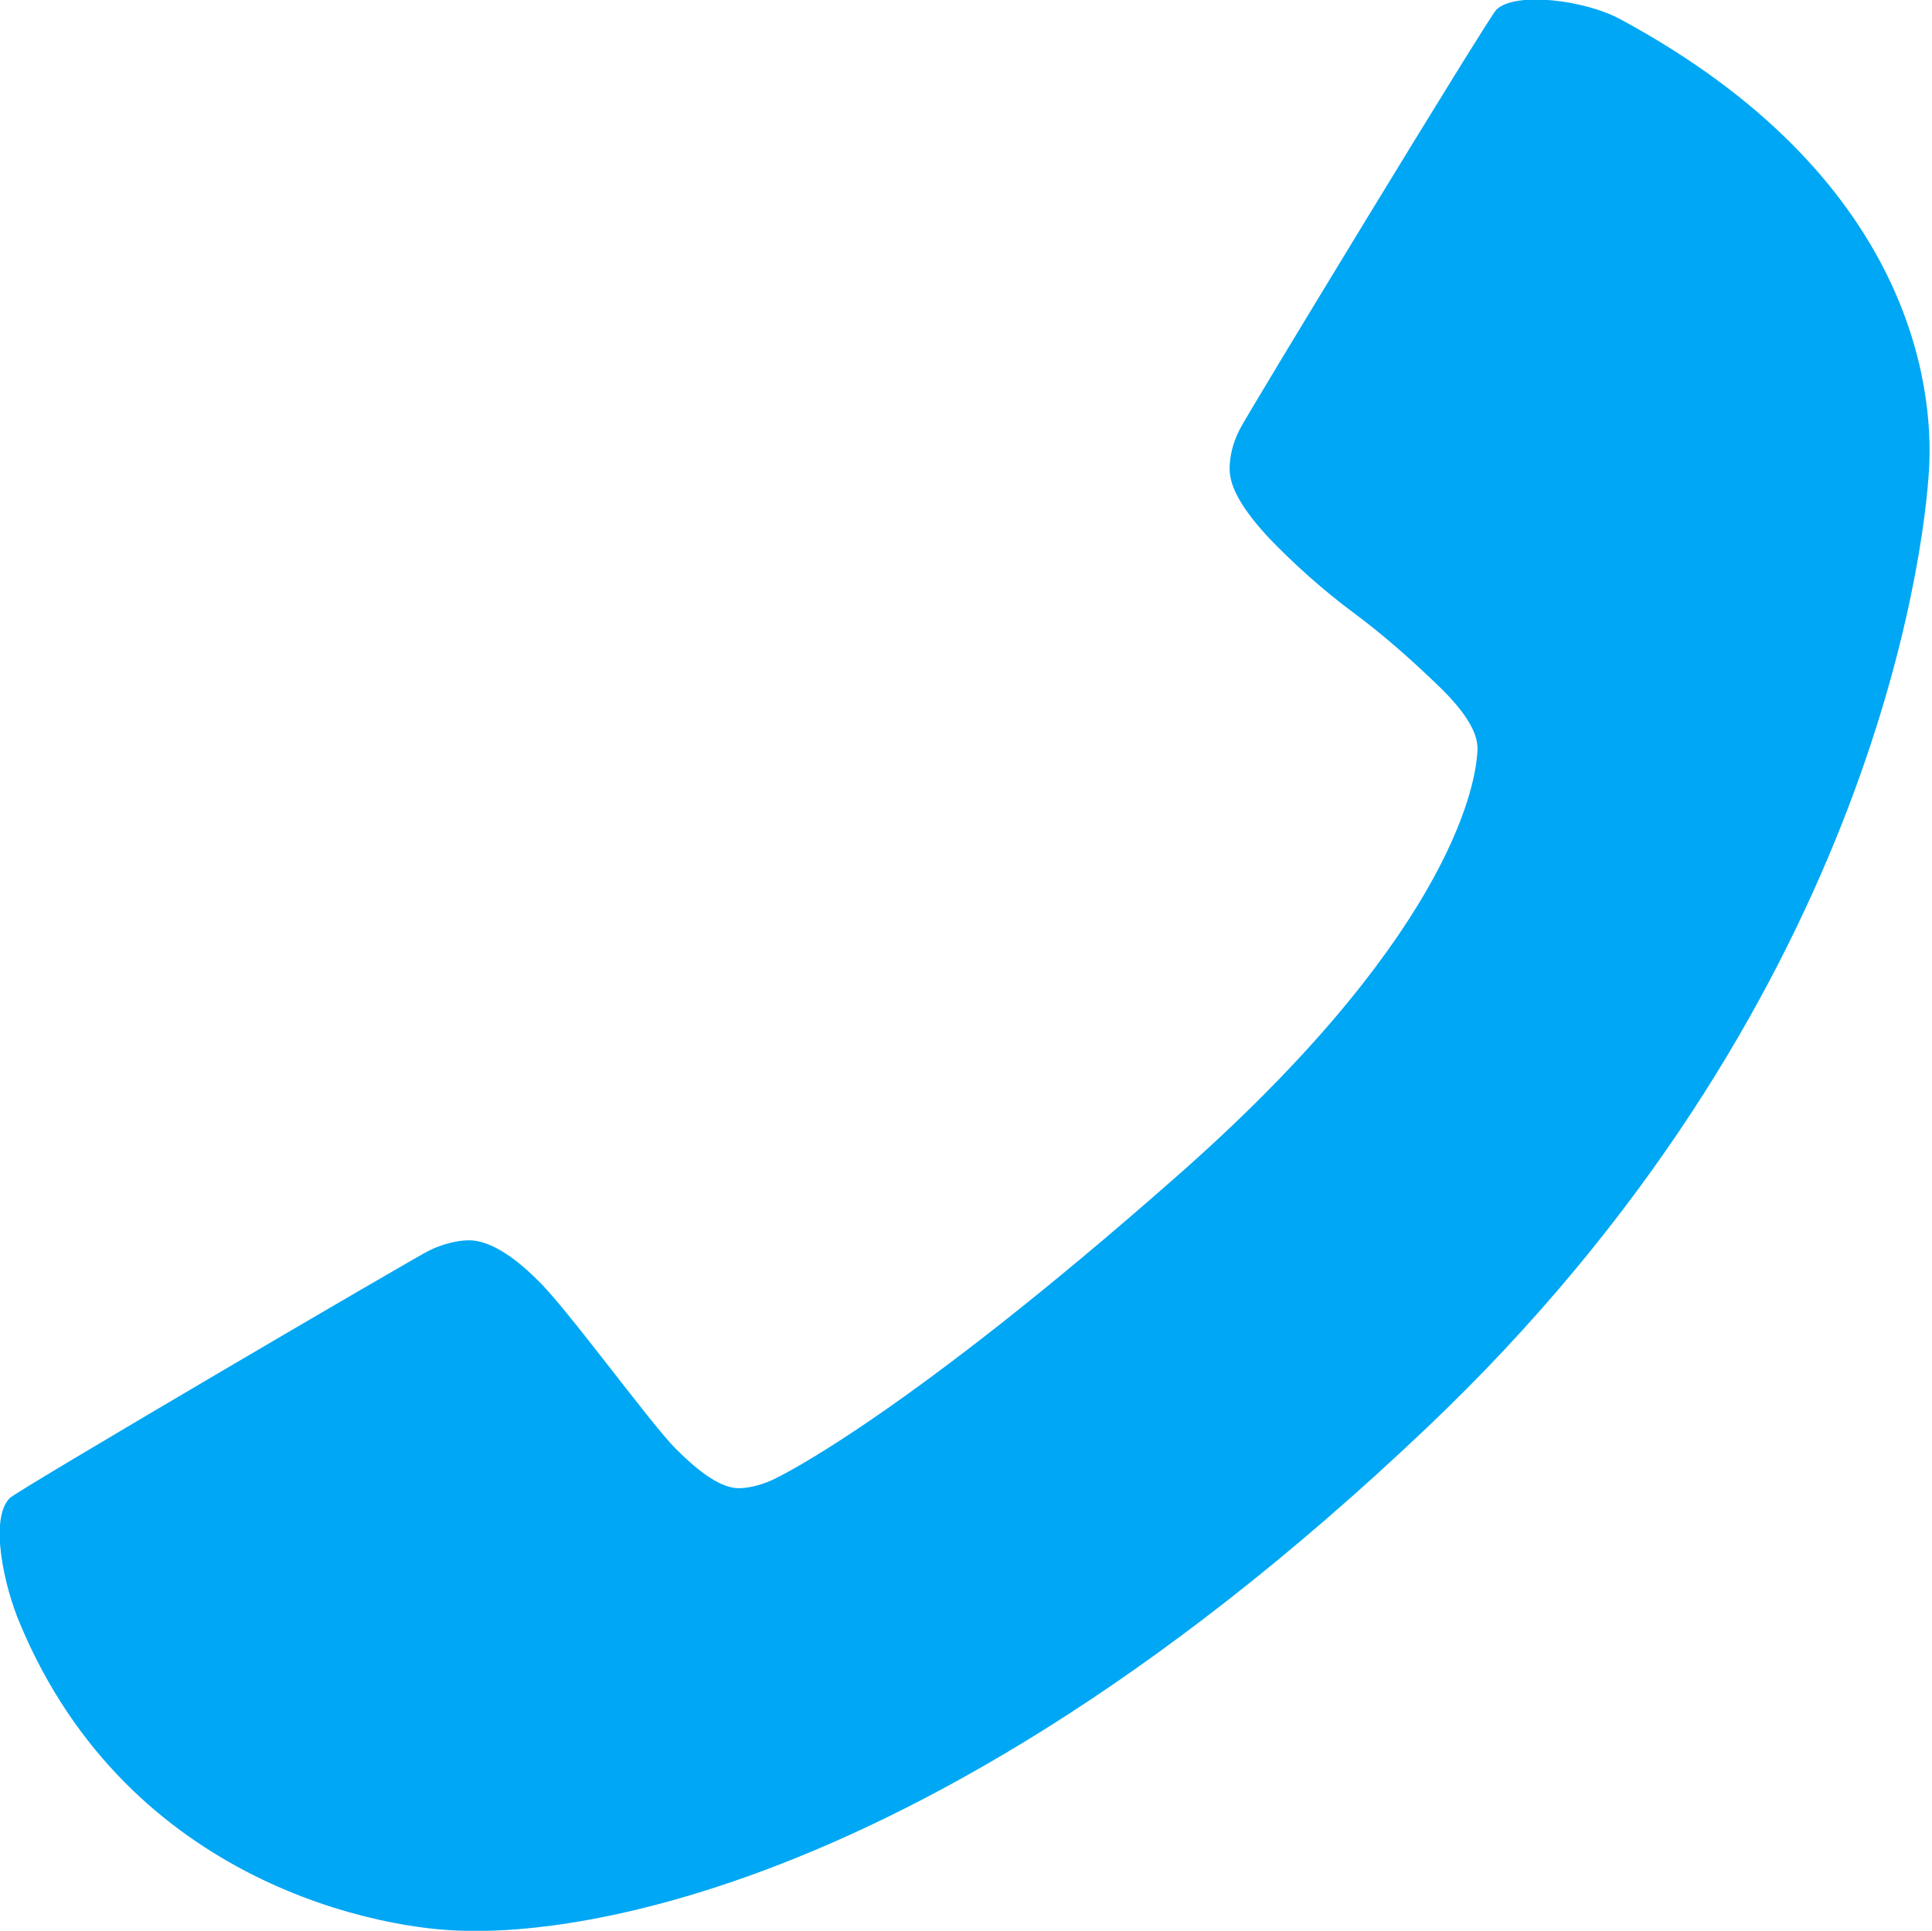
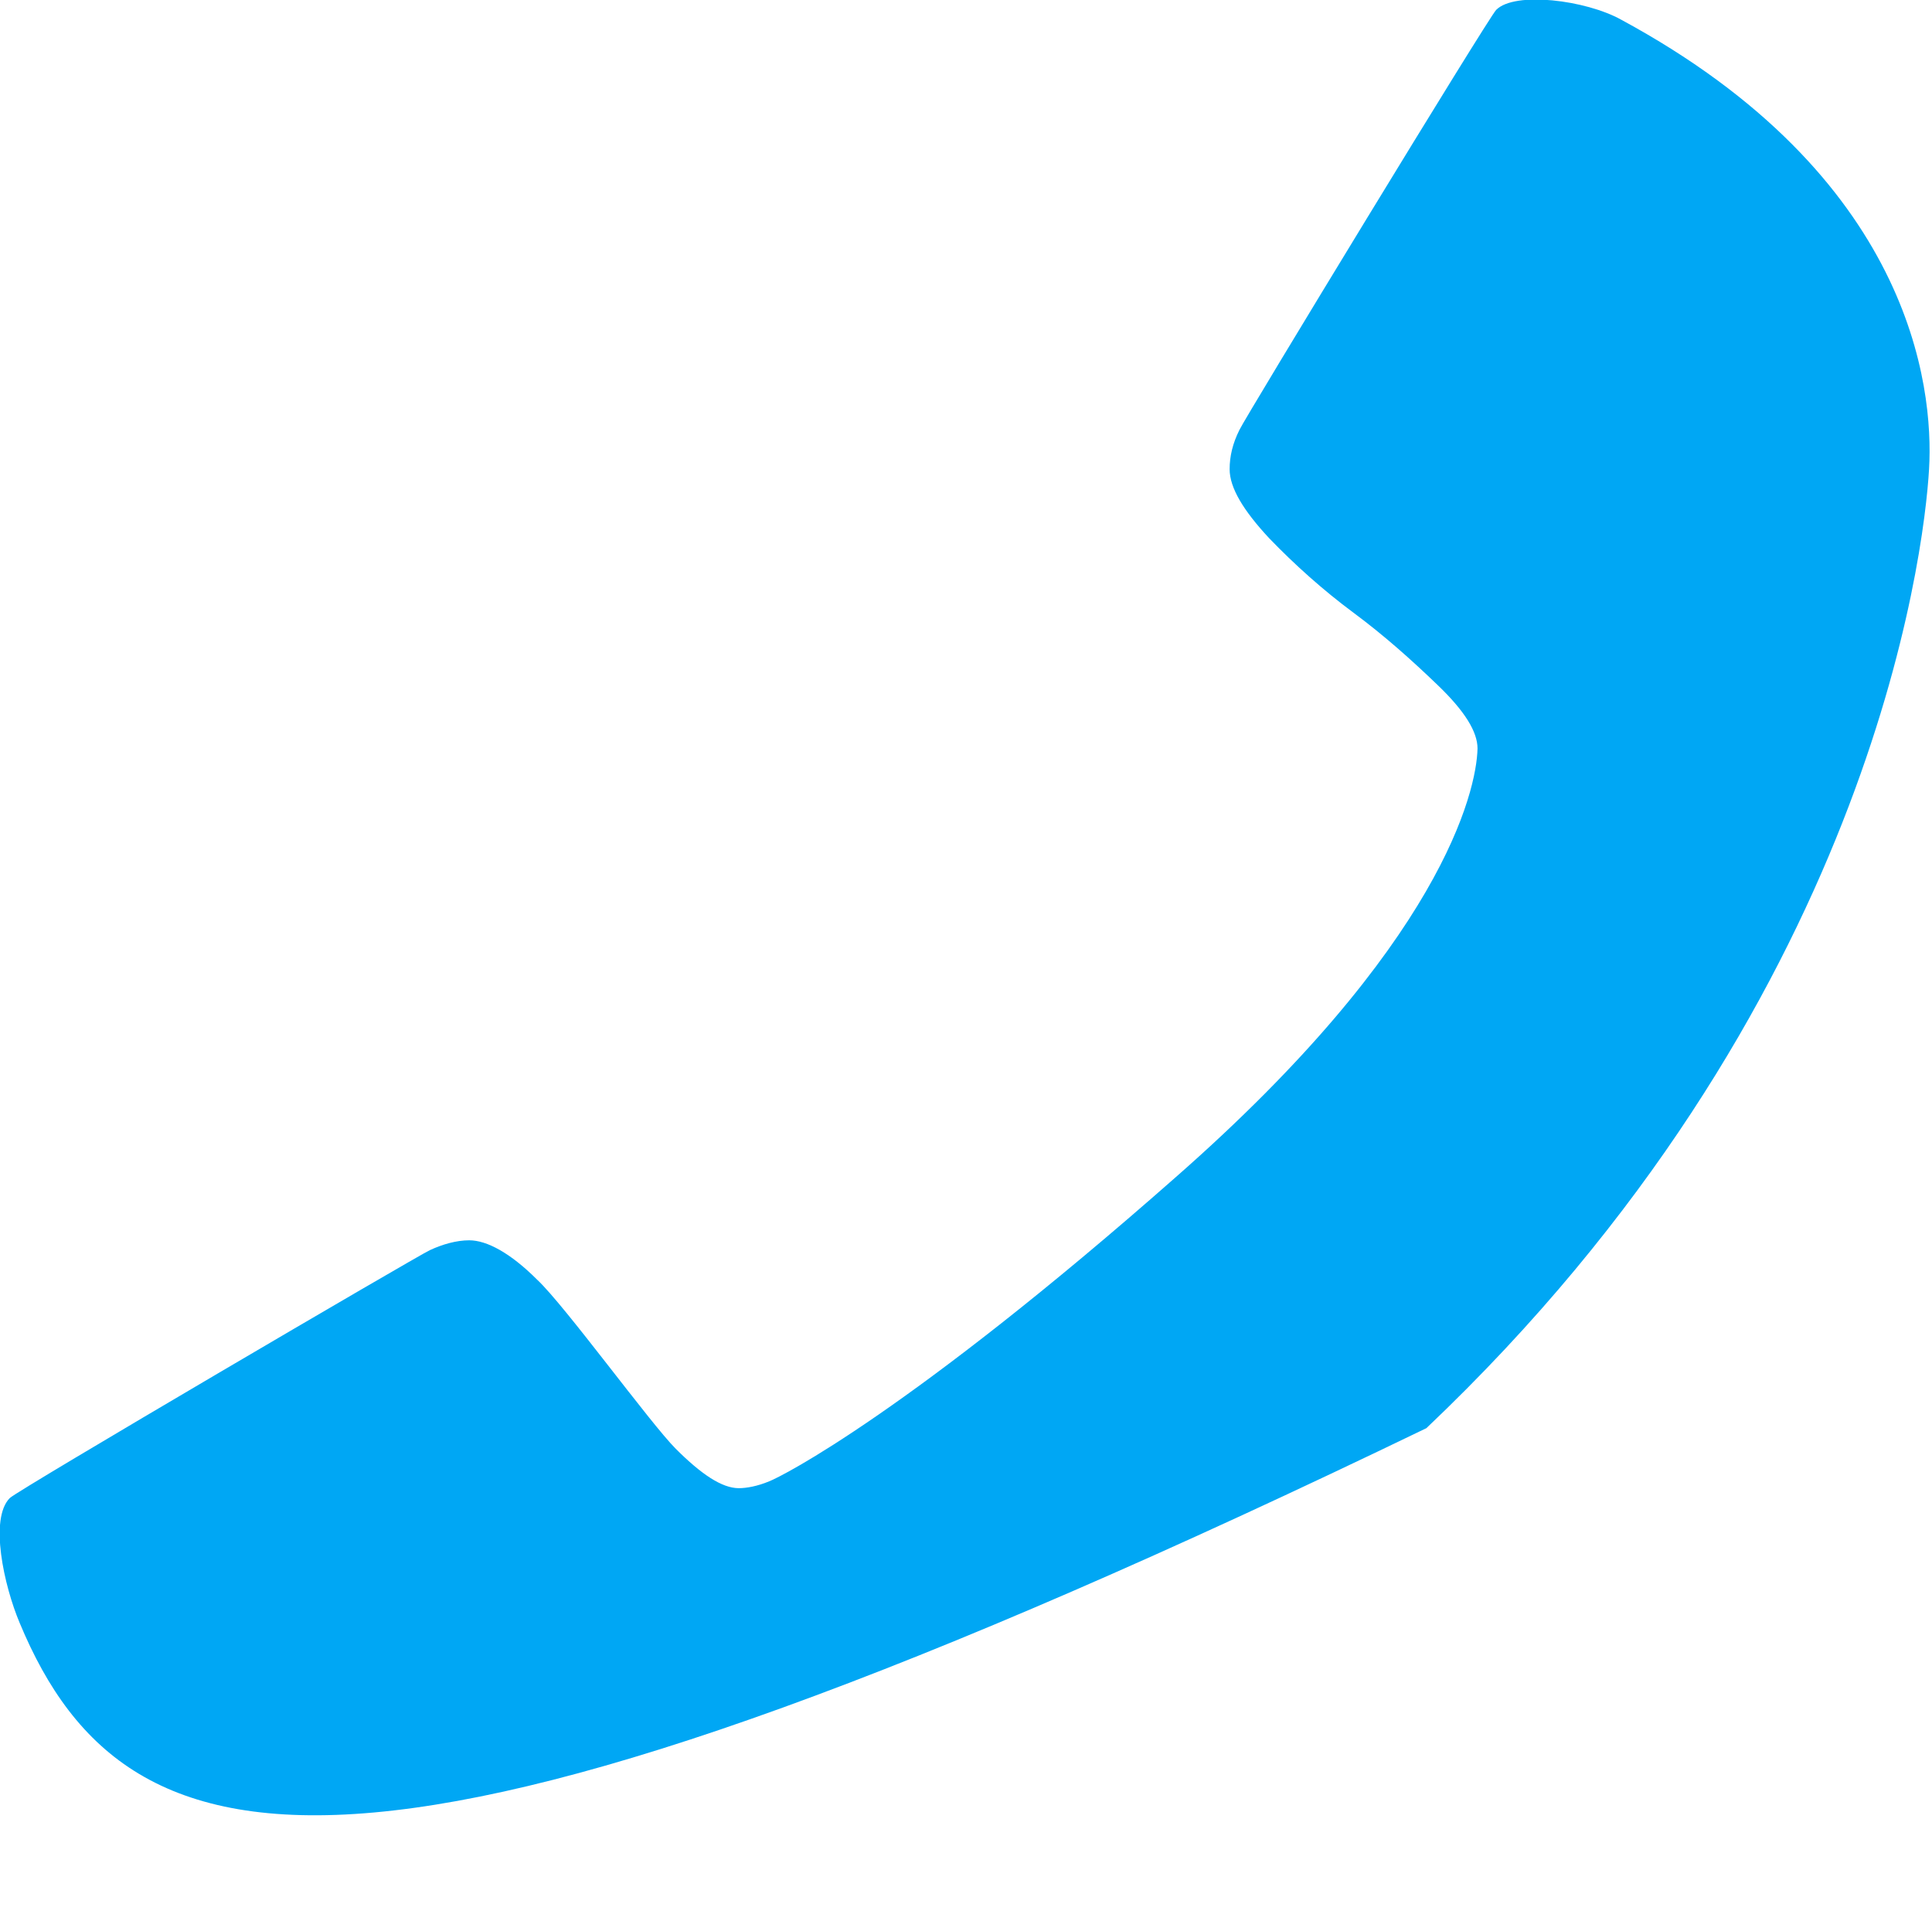
<svg xmlns="http://www.w3.org/2000/svg" version="1.1" id="Layer_1" x="0px" y="0px" viewBox="0 0 19.64 19.63" style="enable-background:new 0 0 19.64 19.63;" xml:space="preserve">
  <style type="text/css">
	.st0{fill:#00A7F4;}
</style>
  <g>
-     <path class="st0" d="M0.2,16.5c-0.16-0.38-0.31-1.06-0.1-1.27c0.08-0.08,4.14-2.46,4.27-2.52c0.13-0.06,0.27-0.1,0.4-0.1   c0.18,0,0.42,0.13,0.69,0.4c0.28,0.26,1.15,1.46,1.41,1.72c0.26,0.26,0.47,0.4,0.64,0.4c0.08,0,0.19-0.02,0.31-0.07   c0.13-0.05,1.43-0.71,4.13-3.09c2.7-2.37,3.06-3.92,3.07-4.36c0-0.17-0.13-0.38-0.4-0.64s-0.55-0.51-0.86-0.74   c-0.31-0.23-0.6-0.49-0.86-0.76c-0.26-0.28-0.4-0.51-0.4-0.7c0-0.13,0.03-0.26,0.1-0.4c0.06-0.13,2.53-4.19,2.61-4.27   c0.19-0.19,0.91-0.1,1.27,0.1c2.94,1.59,3.18,3.72,3.13,4.57c-0.05,0.87-0.6,5.47-5.11,9.75c-5.6,5.32-9.5,5.11-9.75,5.11   C3.92,19.63,1.31,19.17,0.2,16.5" />
+     <path class="st0" d="M0.2,16.5c-0.16-0.38-0.31-1.06-0.1-1.27c0.08-0.08,4.14-2.46,4.27-2.52c0.13-0.06,0.27-0.1,0.4-0.1   c0.18,0,0.42,0.13,0.69,0.4c0.28,0.26,1.15,1.46,1.41,1.72c0.26,0.26,0.47,0.4,0.64,0.4c0.08,0,0.19-0.02,0.31-0.07   c0.13-0.05,1.43-0.71,4.13-3.09c2.7-2.37,3.06-3.92,3.07-4.36c0-0.17-0.13-0.38-0.4-0.64s-0.55-0.51-0.86-0.74   c-0.31-0.23-0.6-0.49-0.86-0.76c-0.26-0.28-0.4-0.51-0.4-0.7c0-0.13,0.03-0.26,0.1-0.4c0.06-0.13,2.53-4.19,2.61-4.27   c0.19-0.19,0.91-0.1,1.27,0.1c2.94,1.59,3.18,3.72,3.13,4.57c-0.05,0.87-0.6,5.47-5.11,9.75C3.92,19.63,1.31,19.17,0.2,16.5" />
  </g>
</svg>